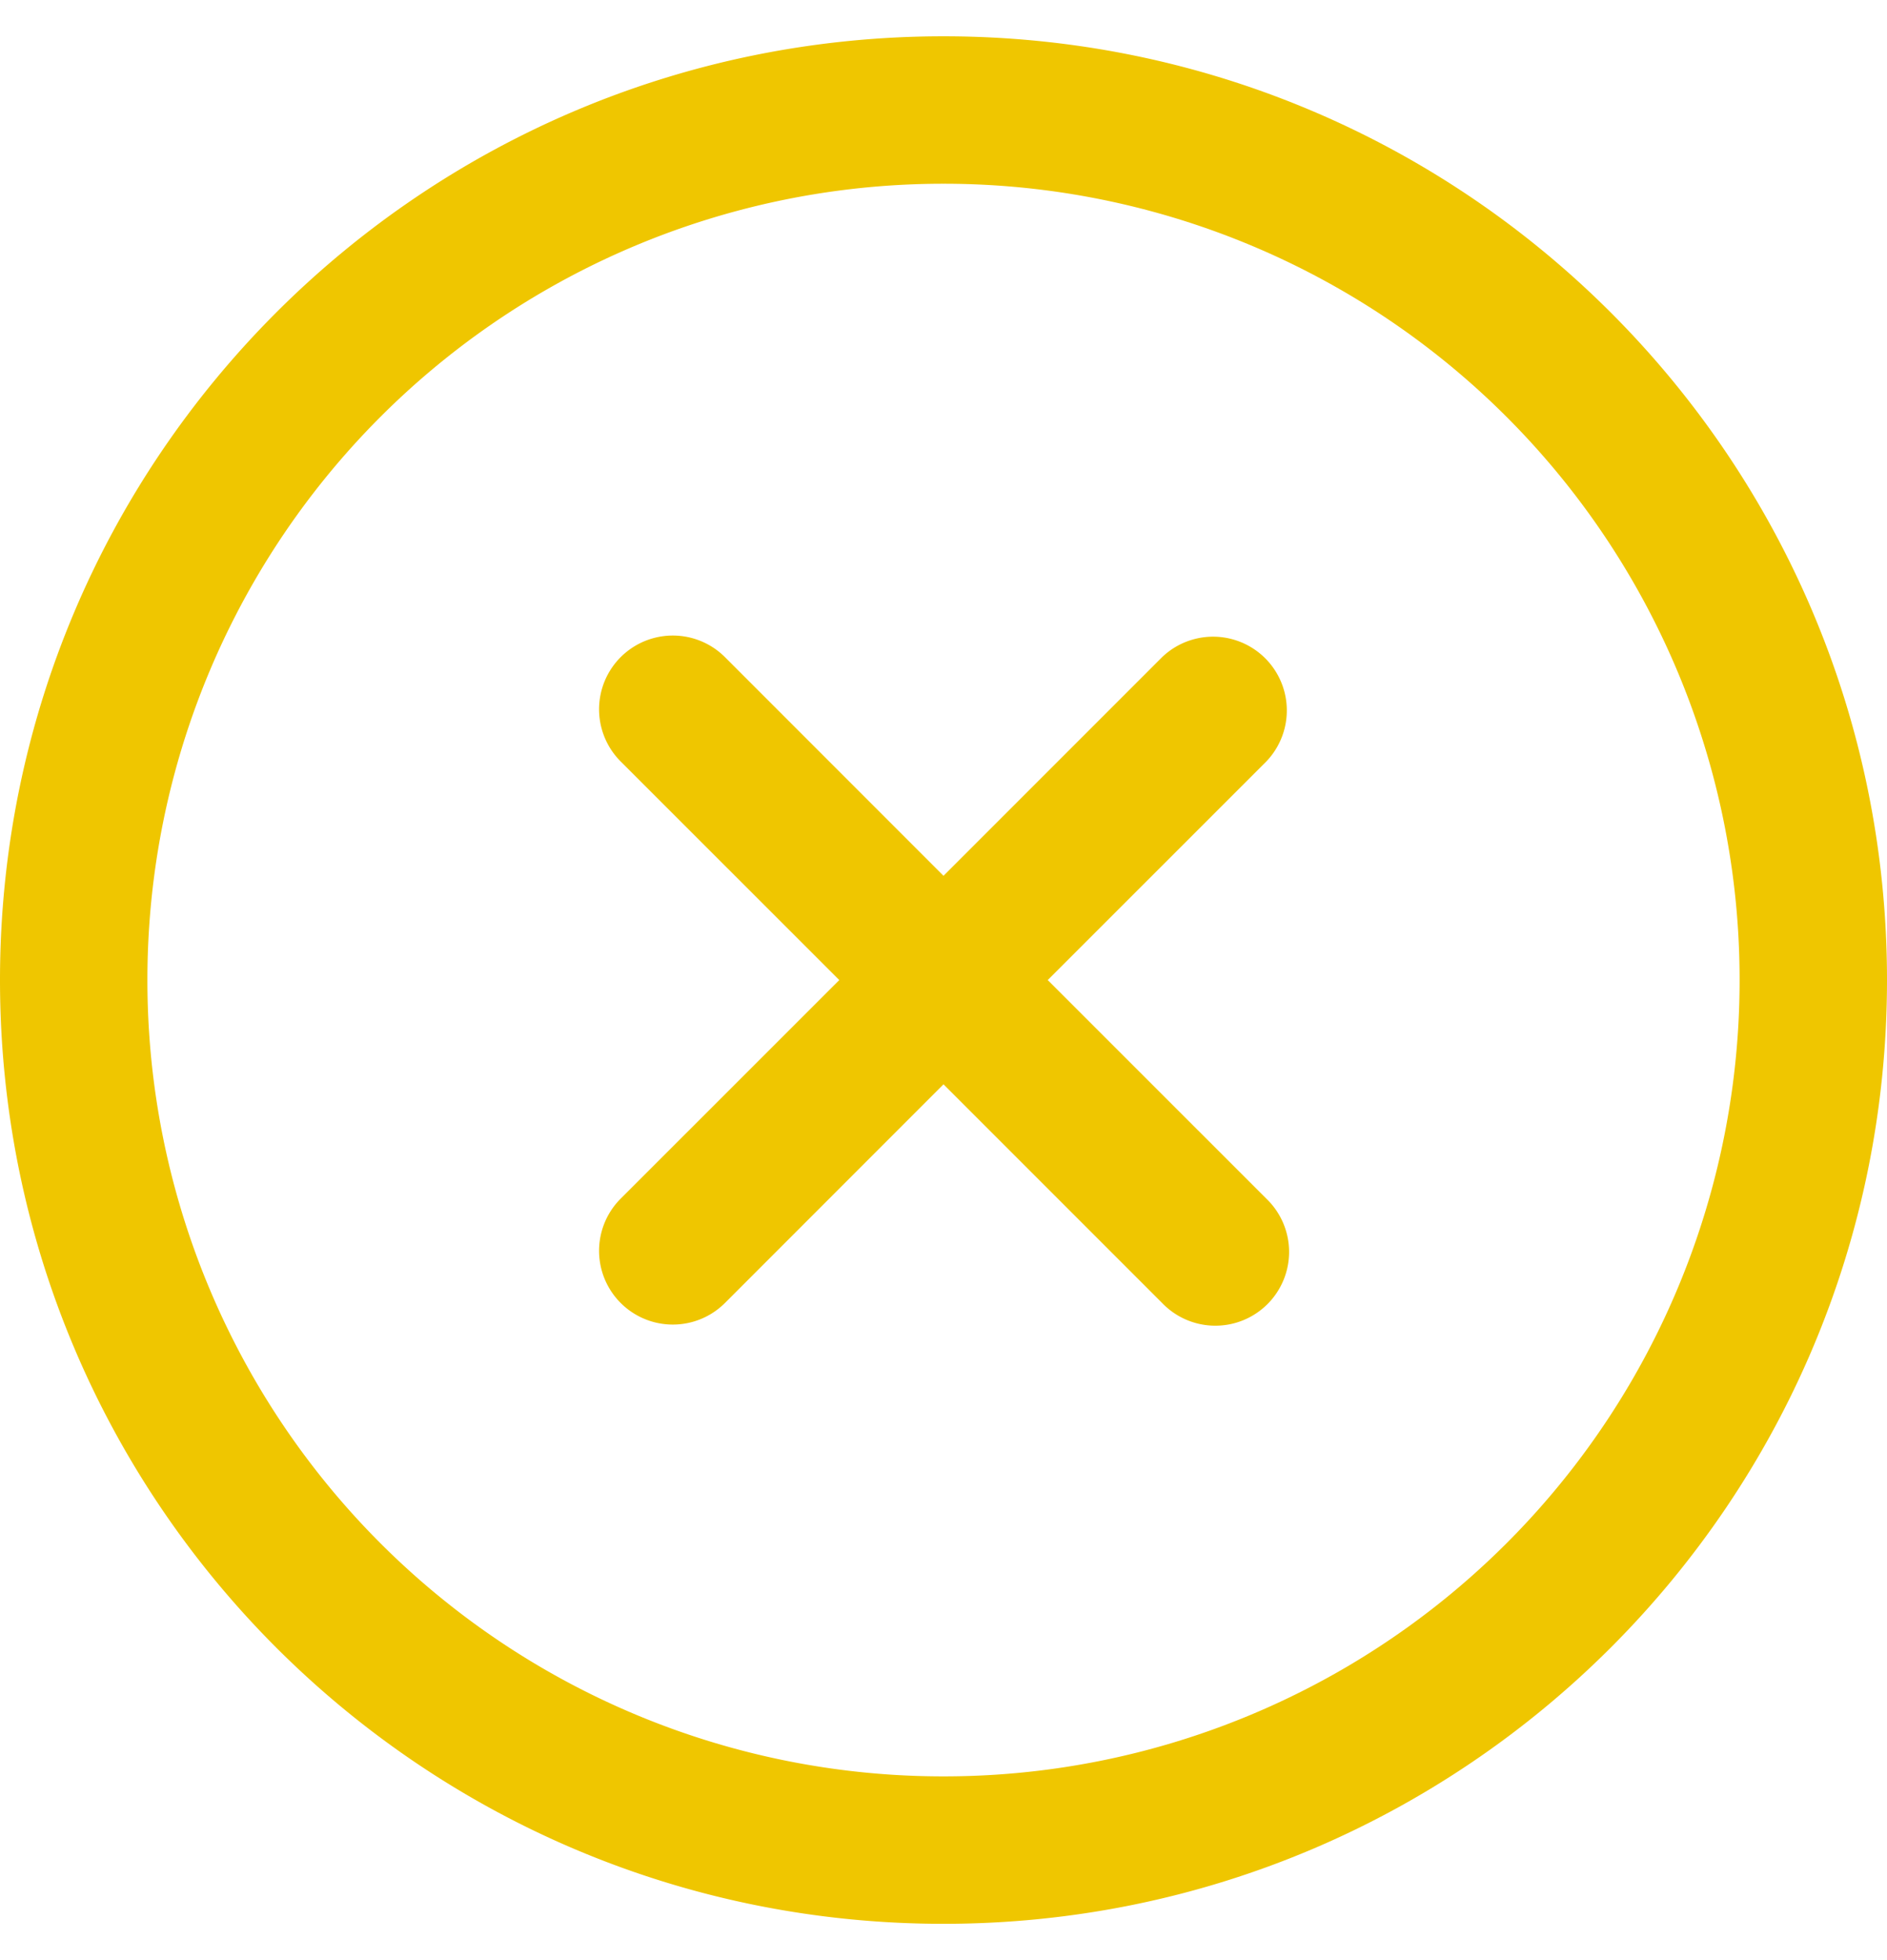
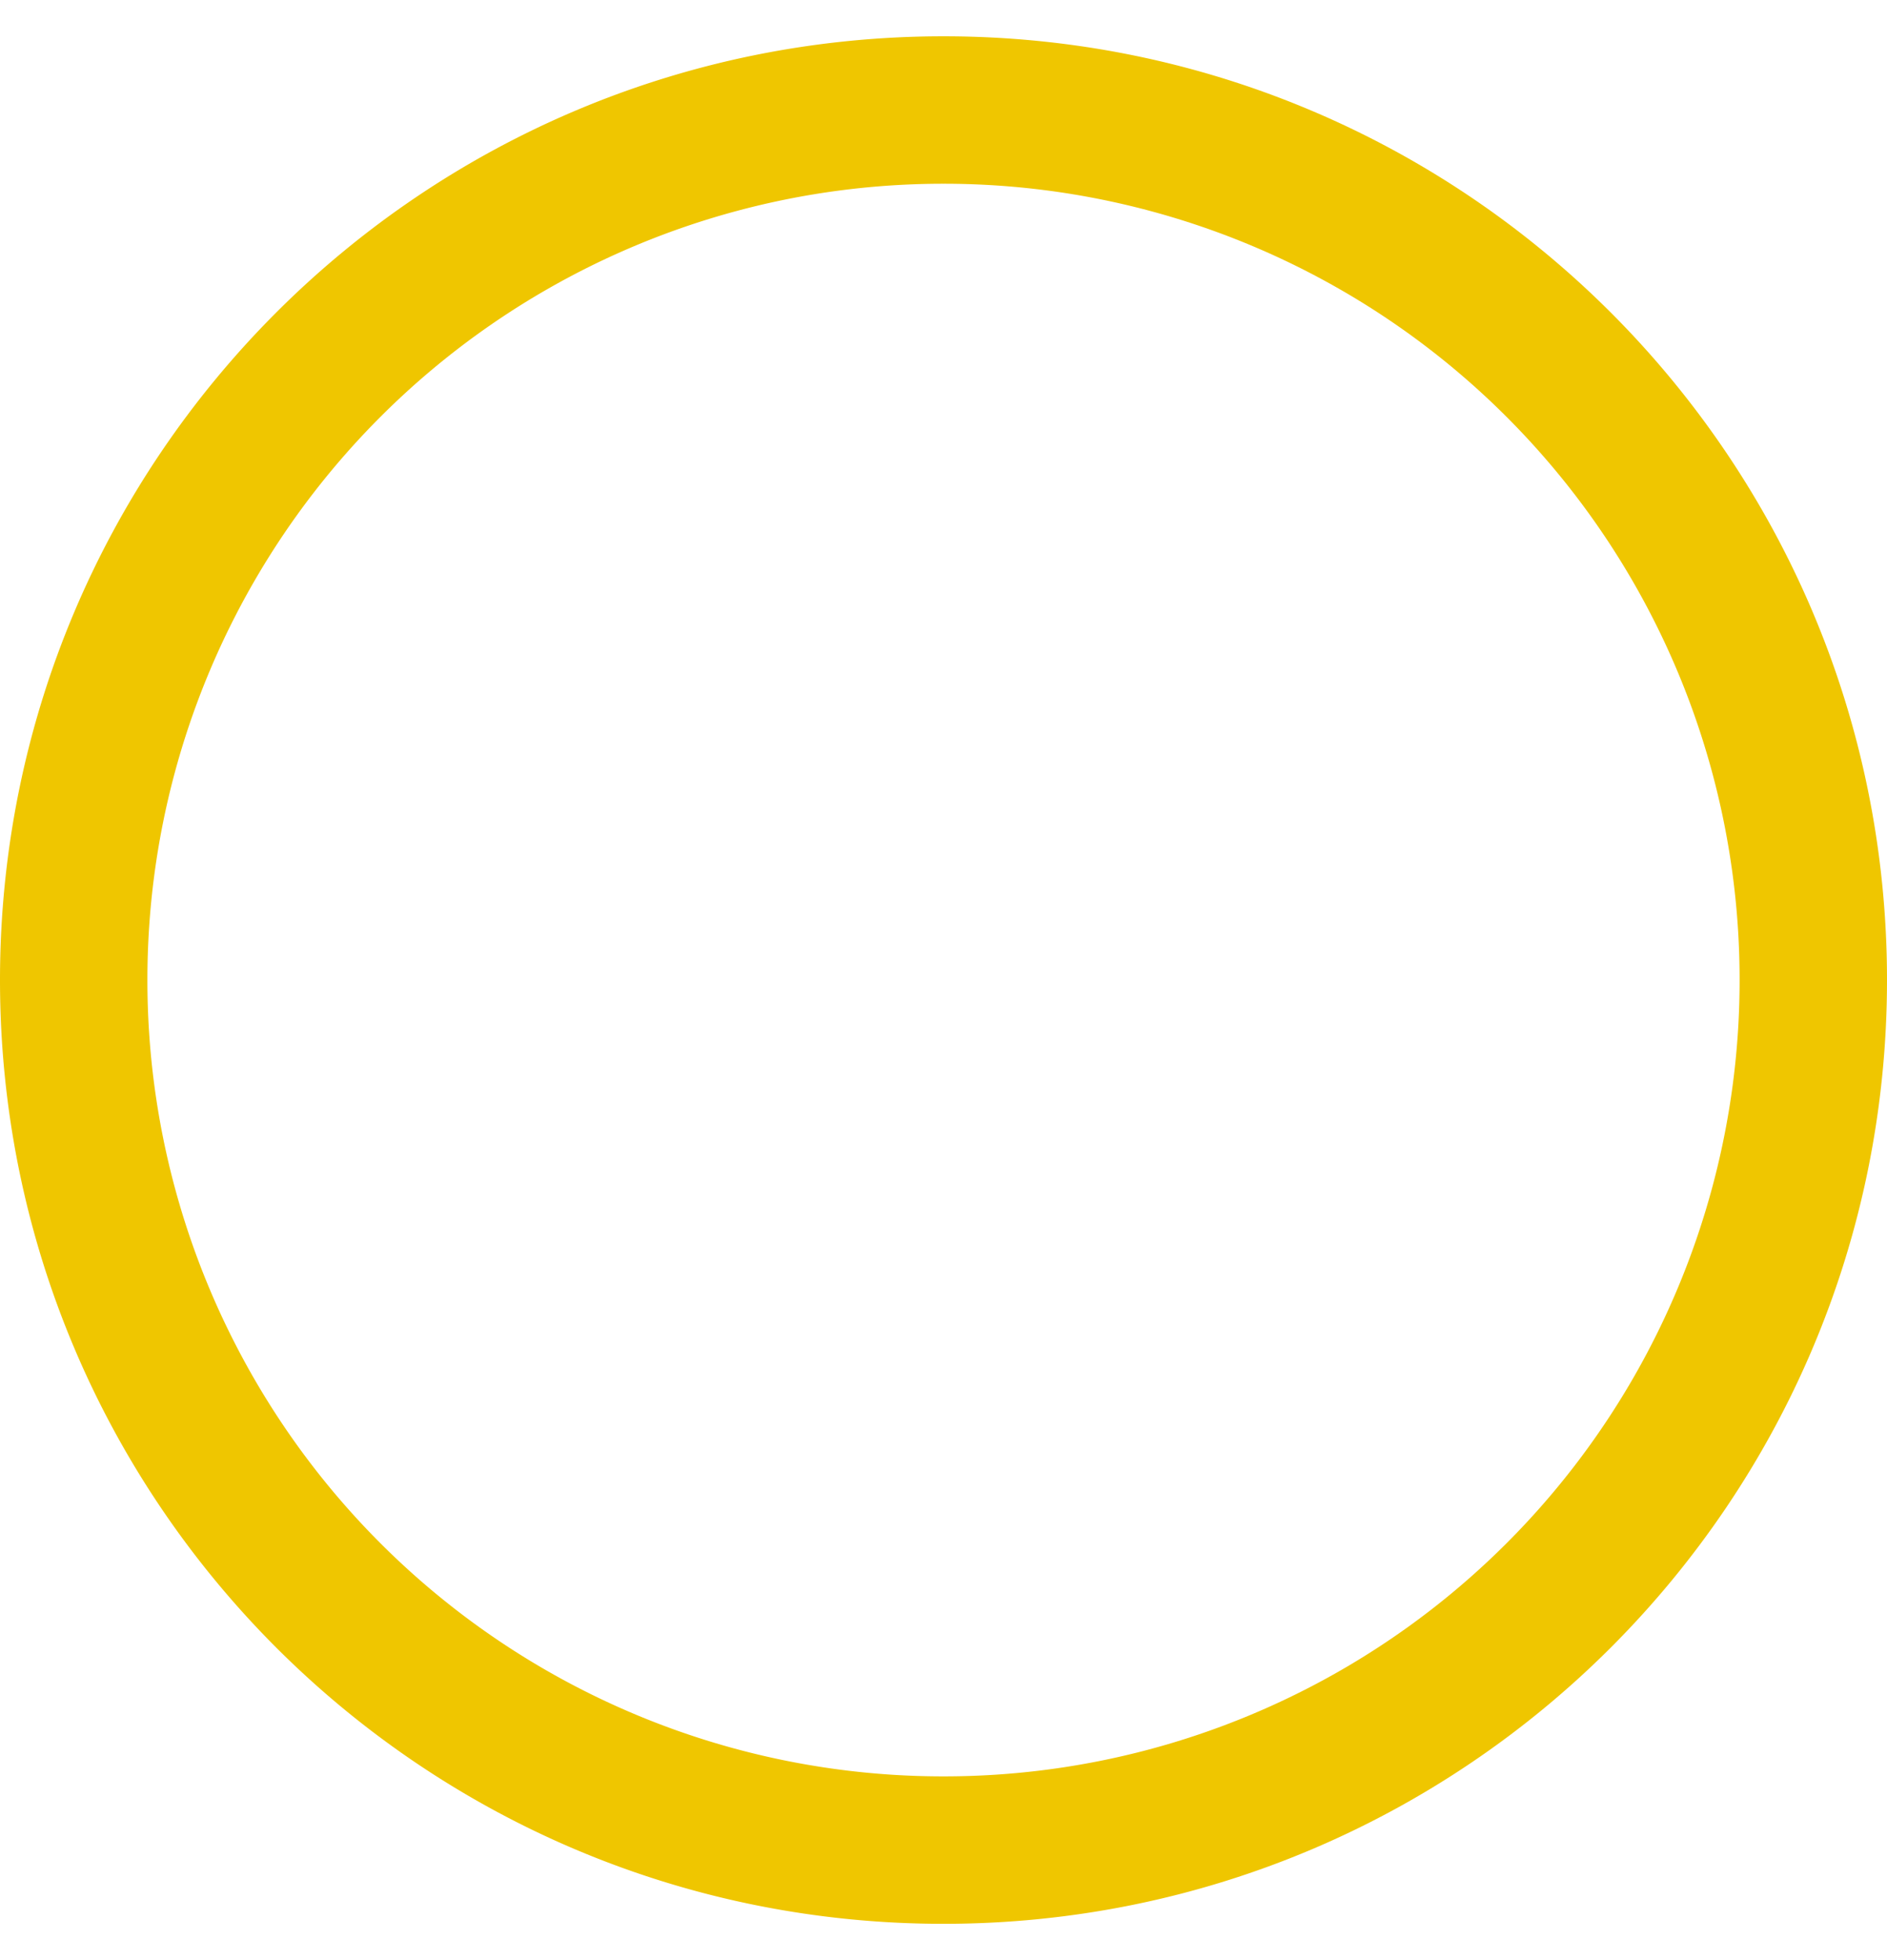
<svg xmlns="http://www.w3.org/2000/svg" width="26" height="27" viewBox="0 0 26 27" fill="none">
  <path d="M13 .5C5.815.5 0 6.314 0 13.5c0 7.185 5.814 13 13 13 7.185 0 13-5.814 13-13 0-7.185-5.814-13-13-13m0 23.969A10.963 10.963 0 0 1 2.031 13.5 10.963 10.963 0 0 1 13 2.531 10.963 10.963 0 0 1 23.969 13.5 10.963 10.963 0 0 1 13 24.469" fill="#EFC600" />
-   <path d="M17.448 16.511 14.436 13.5l3.012-3.011a1.016 1.016 0 0 0-1.436-1.437L13 12.064 9.989 9.052a1.016 1.016 0 1 0-1.437 1.437l3.012 3.011-3.012 3.011a1.016 1.016 0 1 0 1.437 1.437L13 14.936l3.012 3.012a1.016 1.016 0 1 0 1.436-1.437" fill="#EFC600" />
</svg>